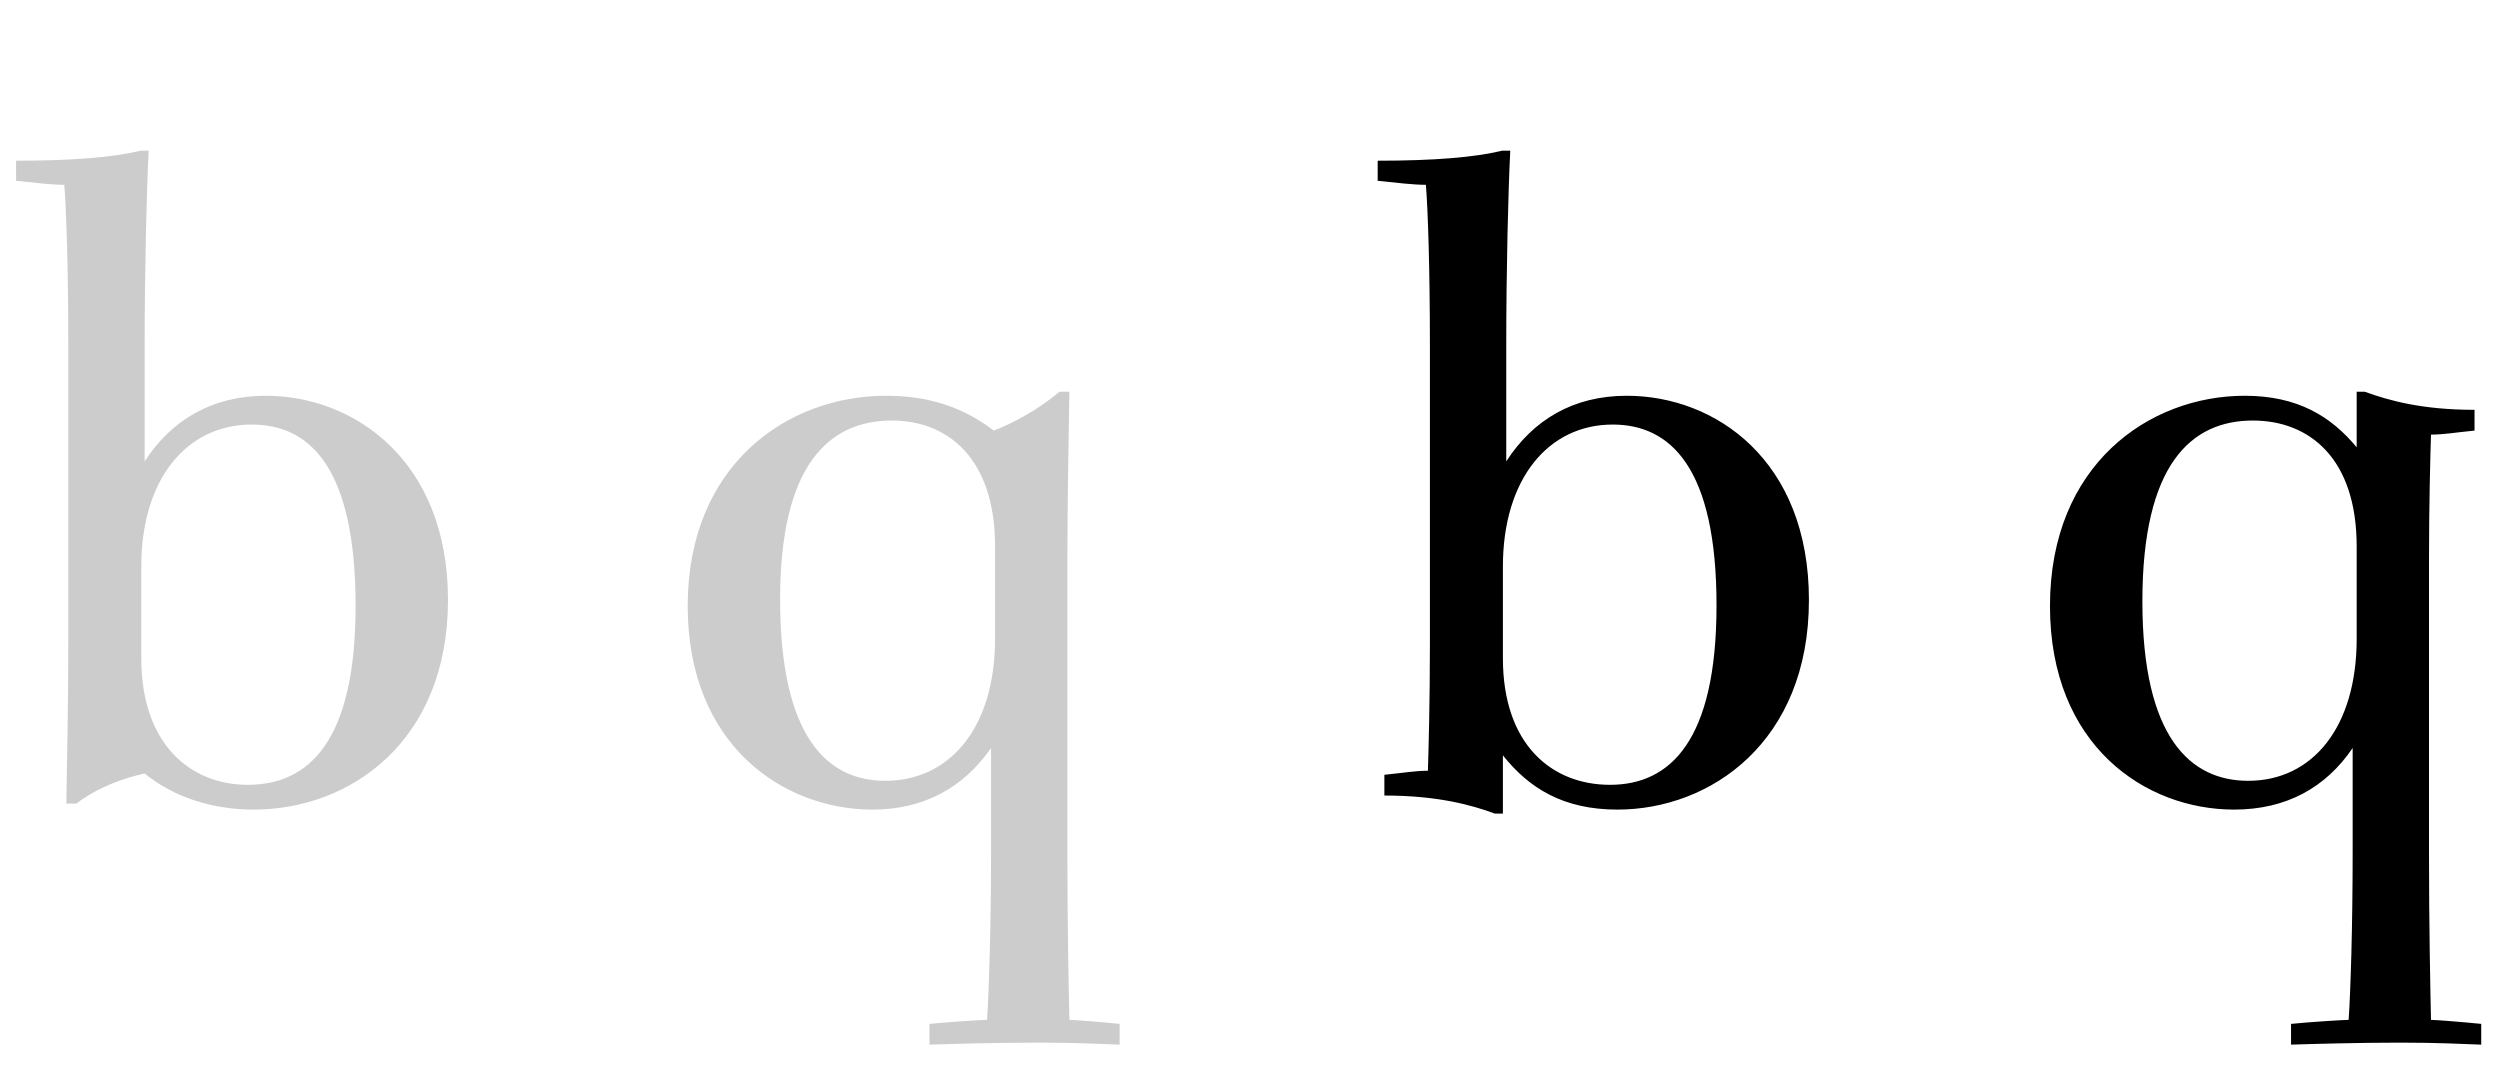
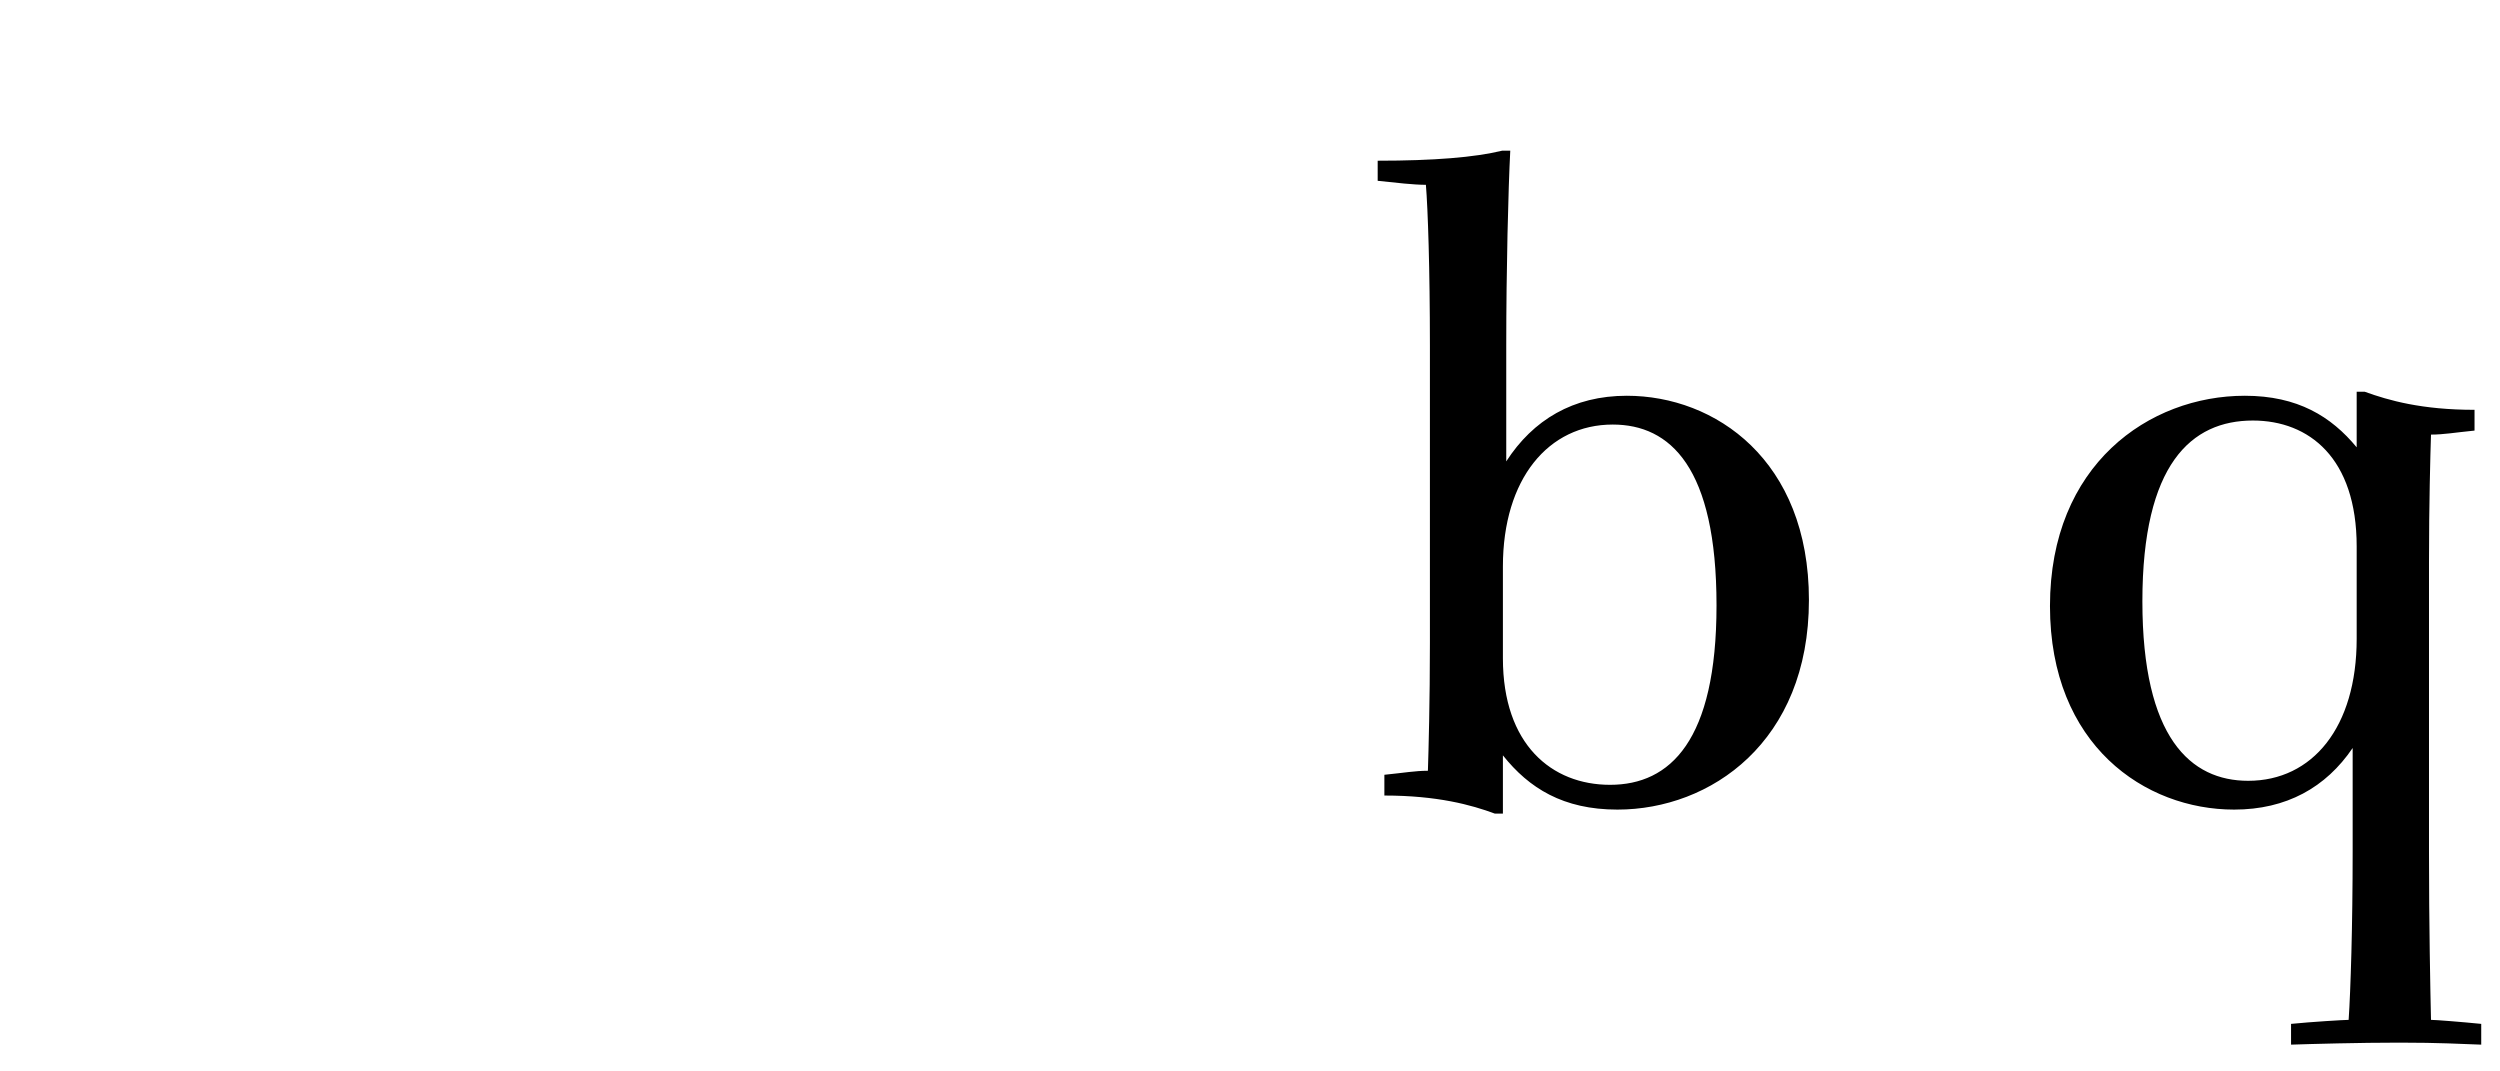
<svg xmlns="http://www.w3.org/2000/svg" viewBox="0 0 112 48" fill="none">
-   <path d="M11.37 36.27C9.54 36.27 7.8 35.73 6.48 34.65C5.55 34.86 4.41 35.25 3.42 36H2.97C3 34.44 3.06 31.5 3.06 28.8V15.48C3.06 12.03 2.97 9.36 2.88 8.28C2.34 8.28 1.56 8.19 0.72 8.1V7.2C3.24 7.2 5.07 7.05 6.3 6.75H6.66C6.57 8.49 6.48 12.12 6.48 15.48V20.67C7.68 18.81 9.51 17.73 11.91 17.73C15.84 17.73 20.07 20.61 20.07 26.88C20.07 33.24 15.66 36.27 11.37 36.27ZM11.1 35.16C13.86 35.16 15.93 33.18 15.93 27.15C15.93 20.91 13.86 19.02 11.28 19.02C8.37 19.02 6.33 21.45 6.33 25.38V29.49C6.33 33.36 8.55 35.16 11.1 35.16ZM41.639 46.8V45.87C42.539 45.78 44.009 45.69 44.219 45.69C44.309 44.37 44.399 41.43 44.399 38.16V33.51C43.169 35.28 41.399 36.27 39.089 36.27C35.099 36.27 30.809 33.39 30.809 27.15C30.809 20.82 35.279 17.73 39.689 17.73C41.489 17.73 43.079 18.18 44.519 19.29C45.329 18.99 46.559 18.33 47.459 17.55H47.909C47.879 19.29 47.819 22.5 47.819 25.2V38.16C47.819 41.49 47.879 44.37 47.909 45.69C48.119 45.69 49.259 45.78 50.159 45.87V46.8C49.259 46.77 48.299 46.71 46.499 46.71C44.699 46.71 42.539 46.77 41.639 46.8ZM39.659 34.98C42.569 34.98 44.579 32.58 44.579 28.62V24.48C44.579 20.52 42.449 18.84 39.959 18.84C37.139 18.84 34.949 20.82 34.949 26.85C34.949 33.09 37.109 34.98 39.659 34.98Z" fill="black" fill-opacity="0.2" />
  <path d="M66.97 36.45C65.92 36.06 64.39 35.64 62.02 35.64V34.71C62.92 34.62 63.4 34.53 63.97 34.53C64 33.6 64.06 31.44 64.06 28.8V15.48C64.06 12.06 63.97 9.36 63.88 8.28C63.34 8.28 62.56 8.19 61.72 8.1V7.2C64.24 7.2 66.07 7.05 67.3 6.75H67.66C67.57 8.49 67.48 12.06 67.48 15.48V20.67C68.68 18.81 70.48 17.73 72.88 17.73C76.84 17.73 81.04 20.61 81.04 26.88C81.04 33.24 76.63 36.27 72.46 36.27C70.03 36.27 68.5 35.31 67.33 33.84V36.45H66.97ZM72.13 35.16C74.83 35.16 76.9 33.18 76.9 27.12C76.9 20.94 74.83 19.02 72.25 19.02C69.37 19.02 67.33 21.45 67.33 25.38V29.49C67.33 33.36 69.52 35.16 72.13 35.16ZM102.639 46.8V45.87C103.539 45.78 105.009 45.69 105.219 45.69C105.309 44.37 105.399 41.46 105.399 38.16V33.51C104.199 35.28 102.429 36.27 100.089 36.27C96.099 36.27 91.839 33.39 91.839 27.15C91.839 20.82 96.279 17.73 100.569 17.73C102.939 17.73 104.439 18.66 105.579 20.04V17.55H105.939C107.019 17.94 108.489 18.36 110.859 18.36V19.29C109.959 19.38 109.479 19.47 108.909 19.47C108.879 20.4 108.819 22.56 108.819 25.2V38.16C108.819 41.46 108.879 44.37 108.909 45.69C109.119 45.69 110.259 45.78 111.159 45.87V46.8C110.259 46.77 109.299 46.71 107.499 46.71C105.699 46.71 103.539 46.77 102.639 46.8ZM100.719 34.98C103.599 34.98 105.579 32.58 105.579 28.62V24.48C105.579 20.52 103.449 18.84 100.929 18.84C98.169 18.84 95.979 20.79 95.979 26.94C95.979 33.06 98.139 34.98 100.719 34.98Z" fill="black" />
</svg>